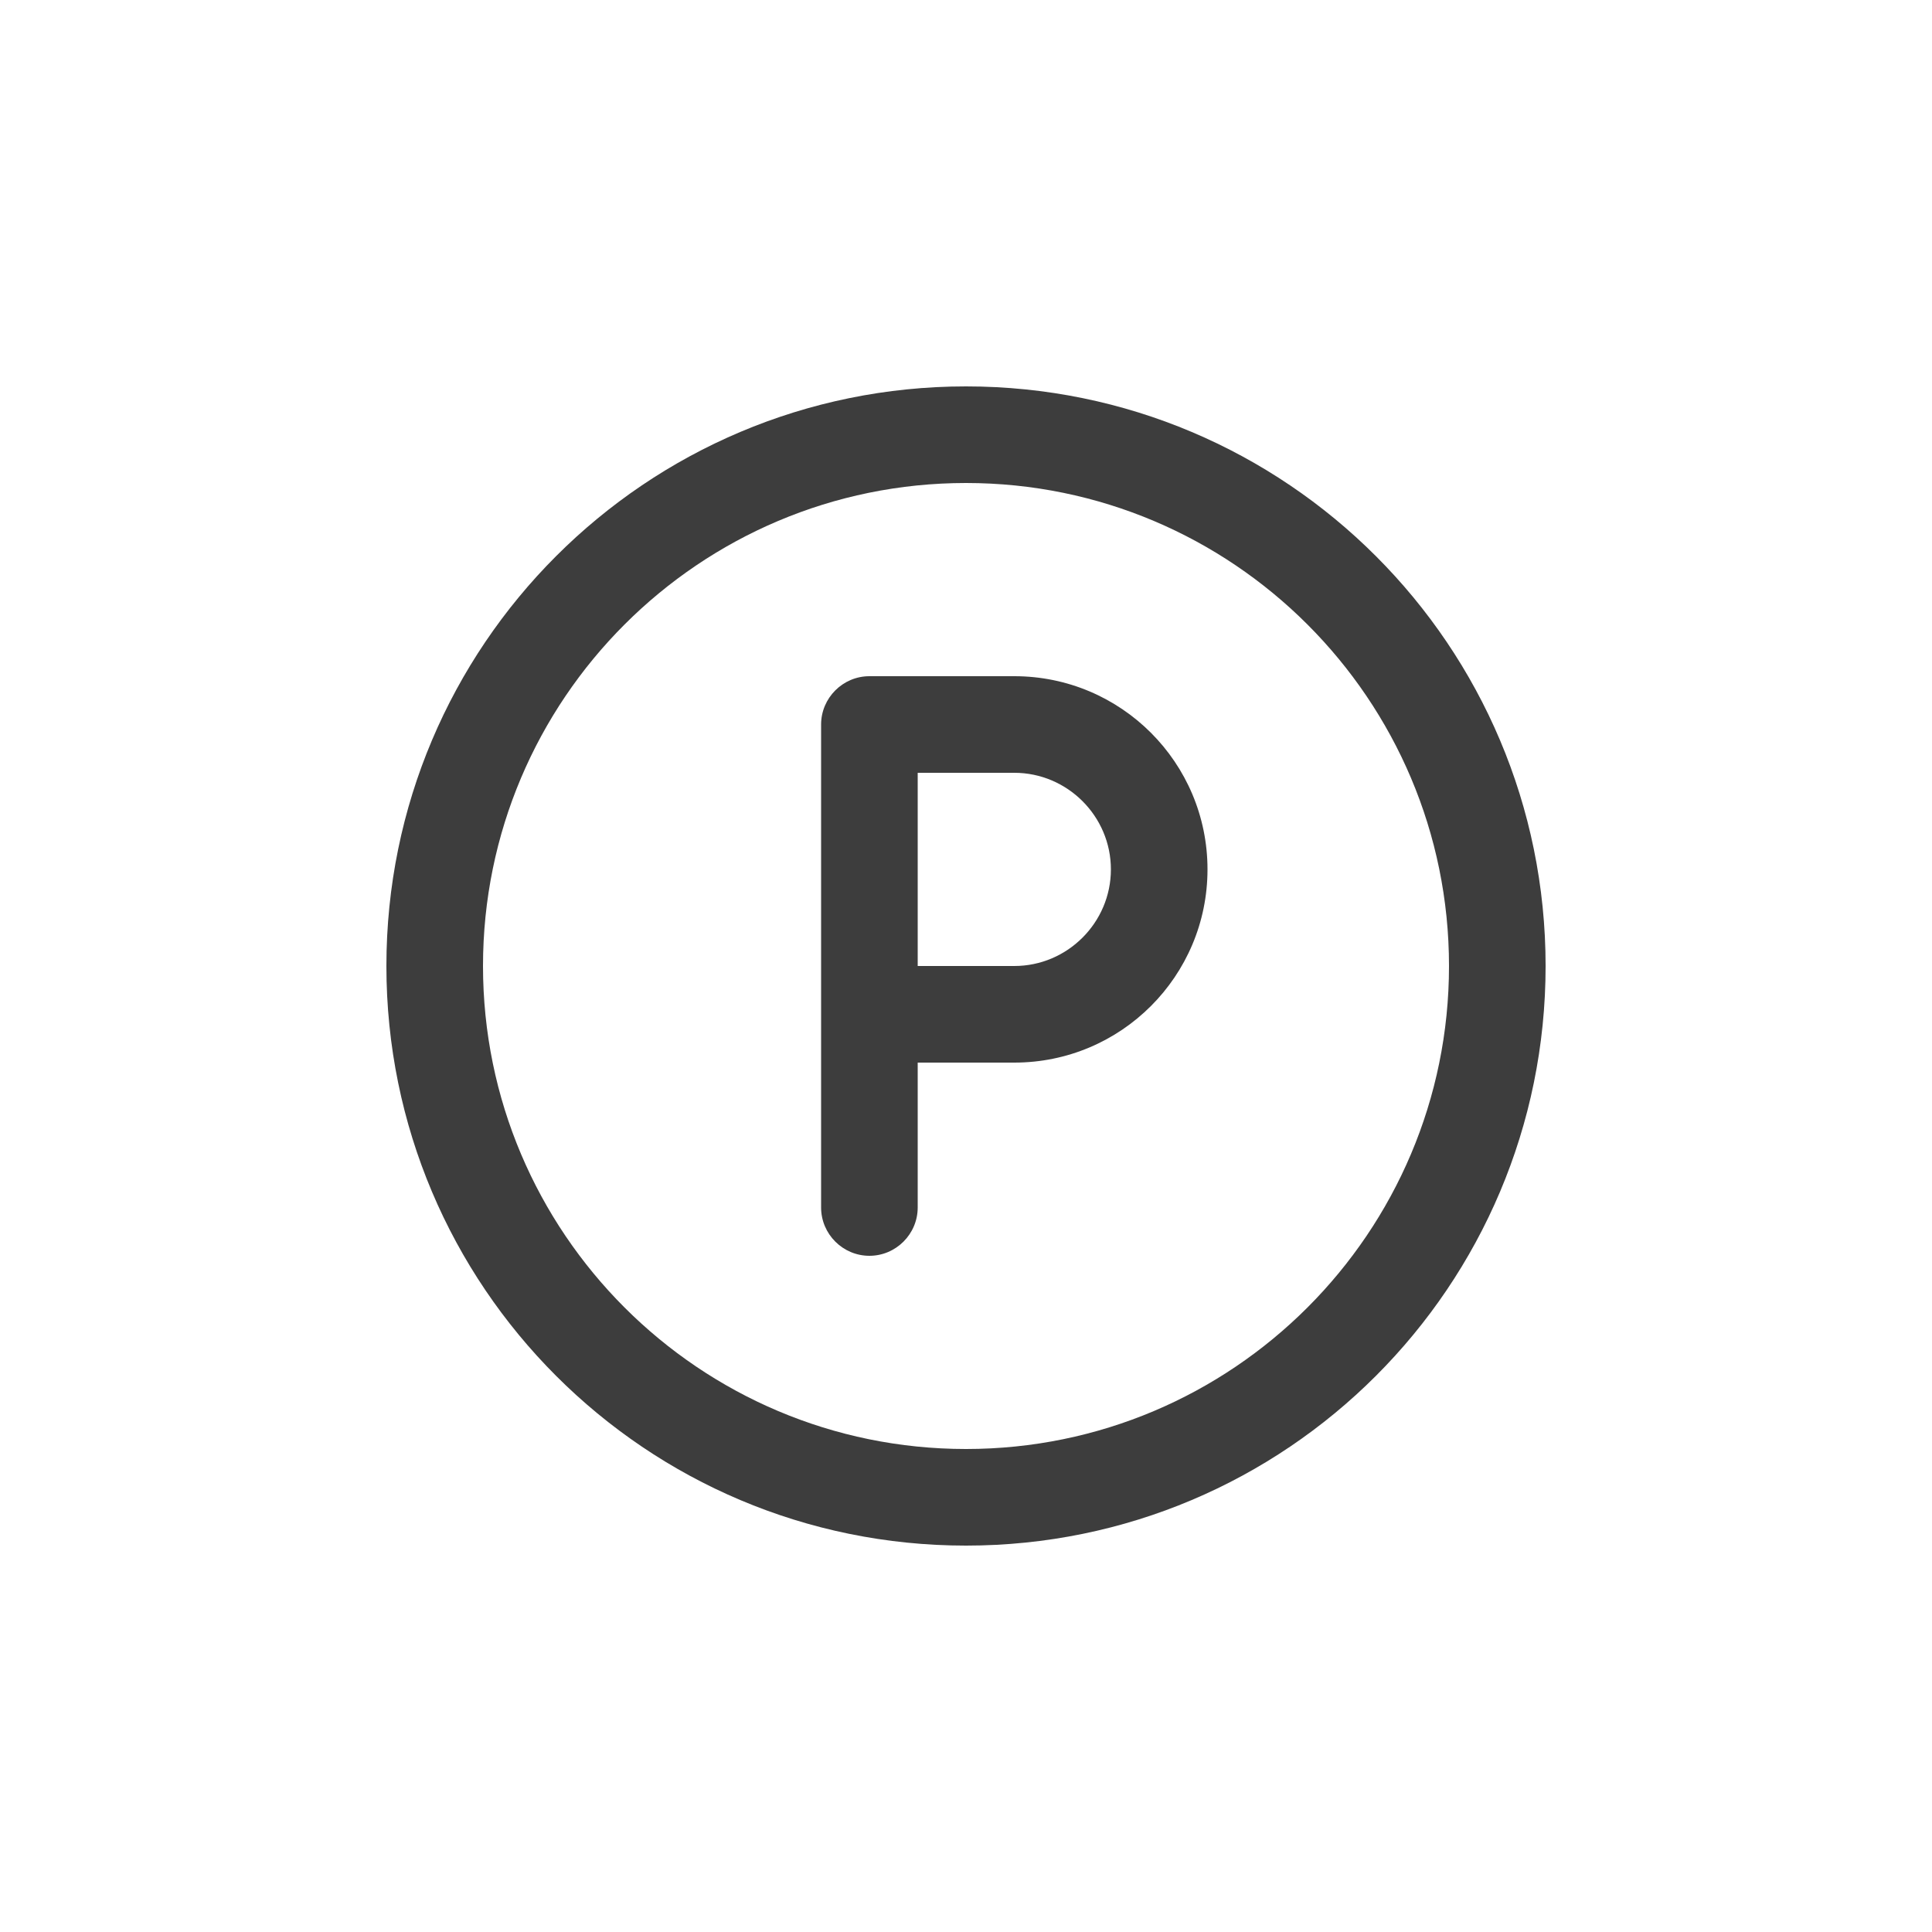
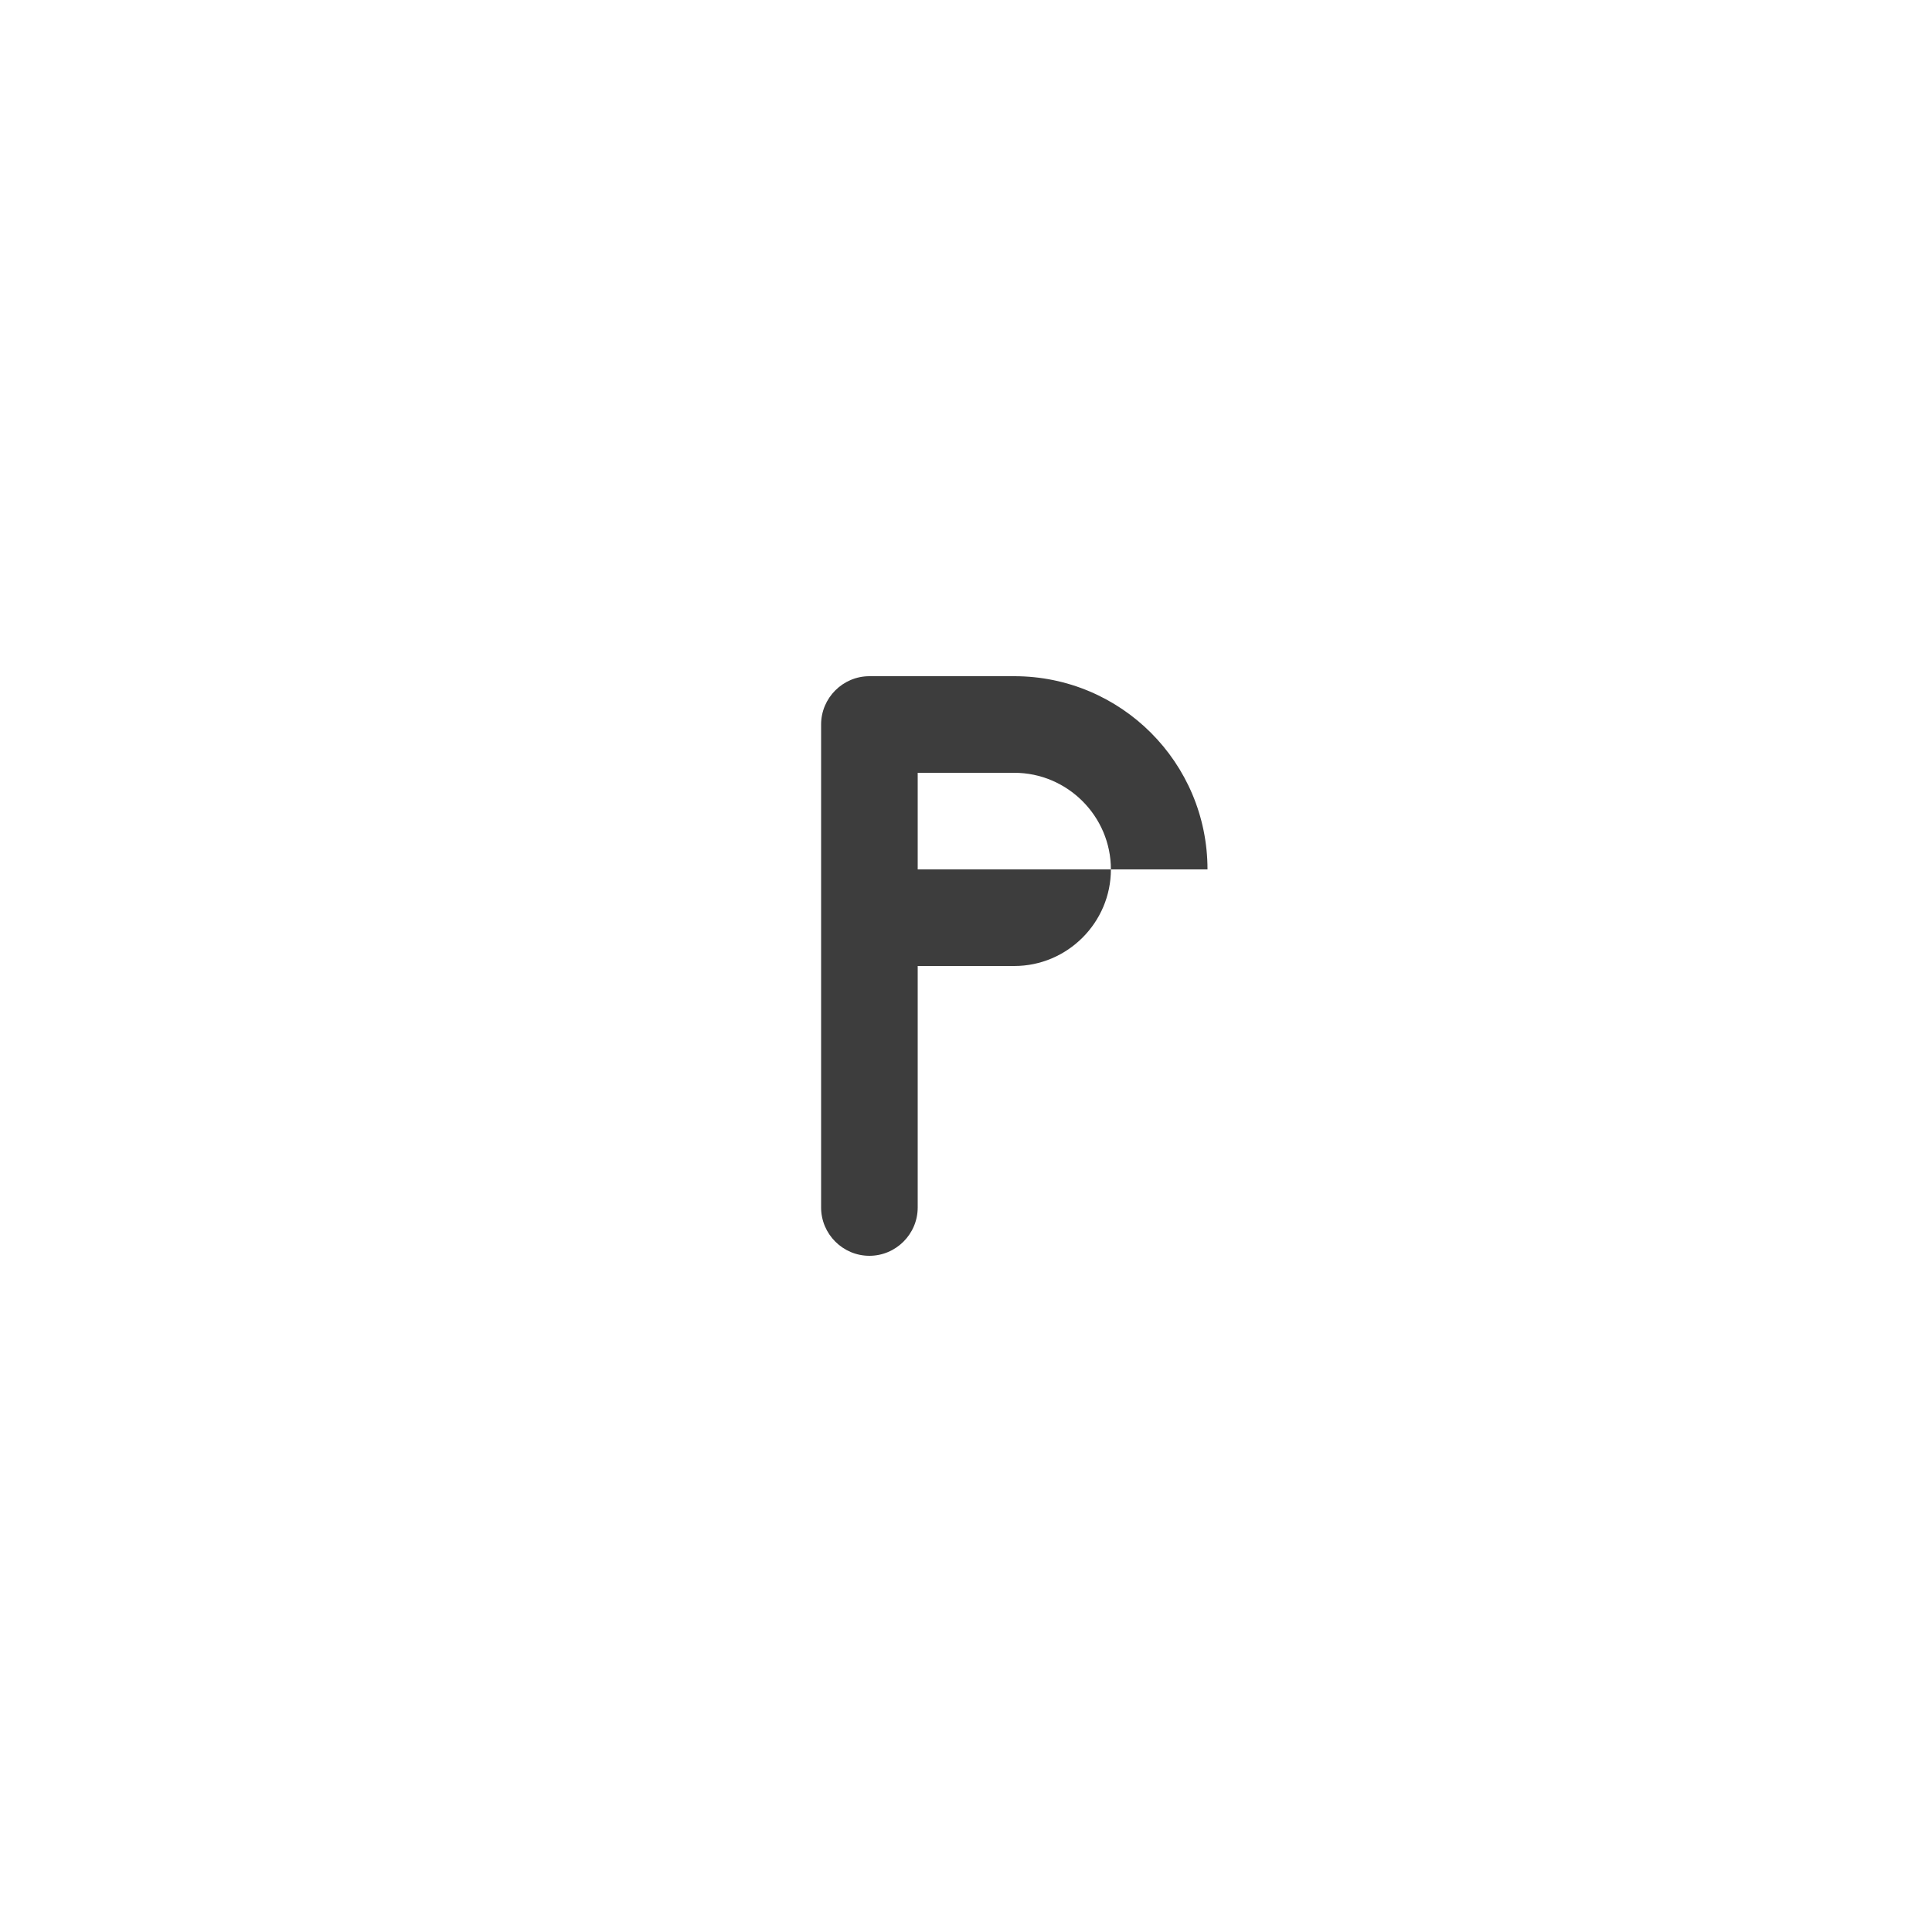
<svg xmlns="http://www.w3.org/2000/svg" width="40" height="40" viewBox="0 0 40 40" fill="none">
-   <path fill-rule="evenodd" clip-rule="evenodd" d="M20 30C25.52 30 30 25.52 30 20C30 14.48 25.52 10 20 10C14.48 10 10 14.48 10 20C10 25.52 14.48 30 20 30ZM20 32C13.37 32 8 26.63 8 20C8 13.37 13.37 8 20 8C26.63 8 32 13.37 32 20C32 26.63 26.63 32 20 32Z" fill="#3D3D3D" />
-   <path fill-rule="evenodd" clip-rule="evenodd" d="M18 14H21C23.21 14 25 15.79 25 18C25 20.21 23.21 22 21 22H19V25C19 25.55 18.55 26 18 26C17.45 26 17 25.55 17 25V15C17 14.45 17.45 14 18 14ZM19 16V20H21C22.1 20 23 19.1 23 18C23 16.9 22.1 16 21 16H19Z" fill="#3D3D3D" />
+   <path fill-rule="evenodd" clip-rule="evenodd" d="M18 14H21C23.21 14 25 15.79 25 18H19V25C19 25.55 18.55 26 18 26C17.45 26 17 25.55 17 25V15C17 14.45 17.45 14 18 14ZM19 16V20H21C22.1 20 23 19.1 23 18C23 16.9 22.1 16 21 16H19Z" fill="#3D3D3D" />
</svg>